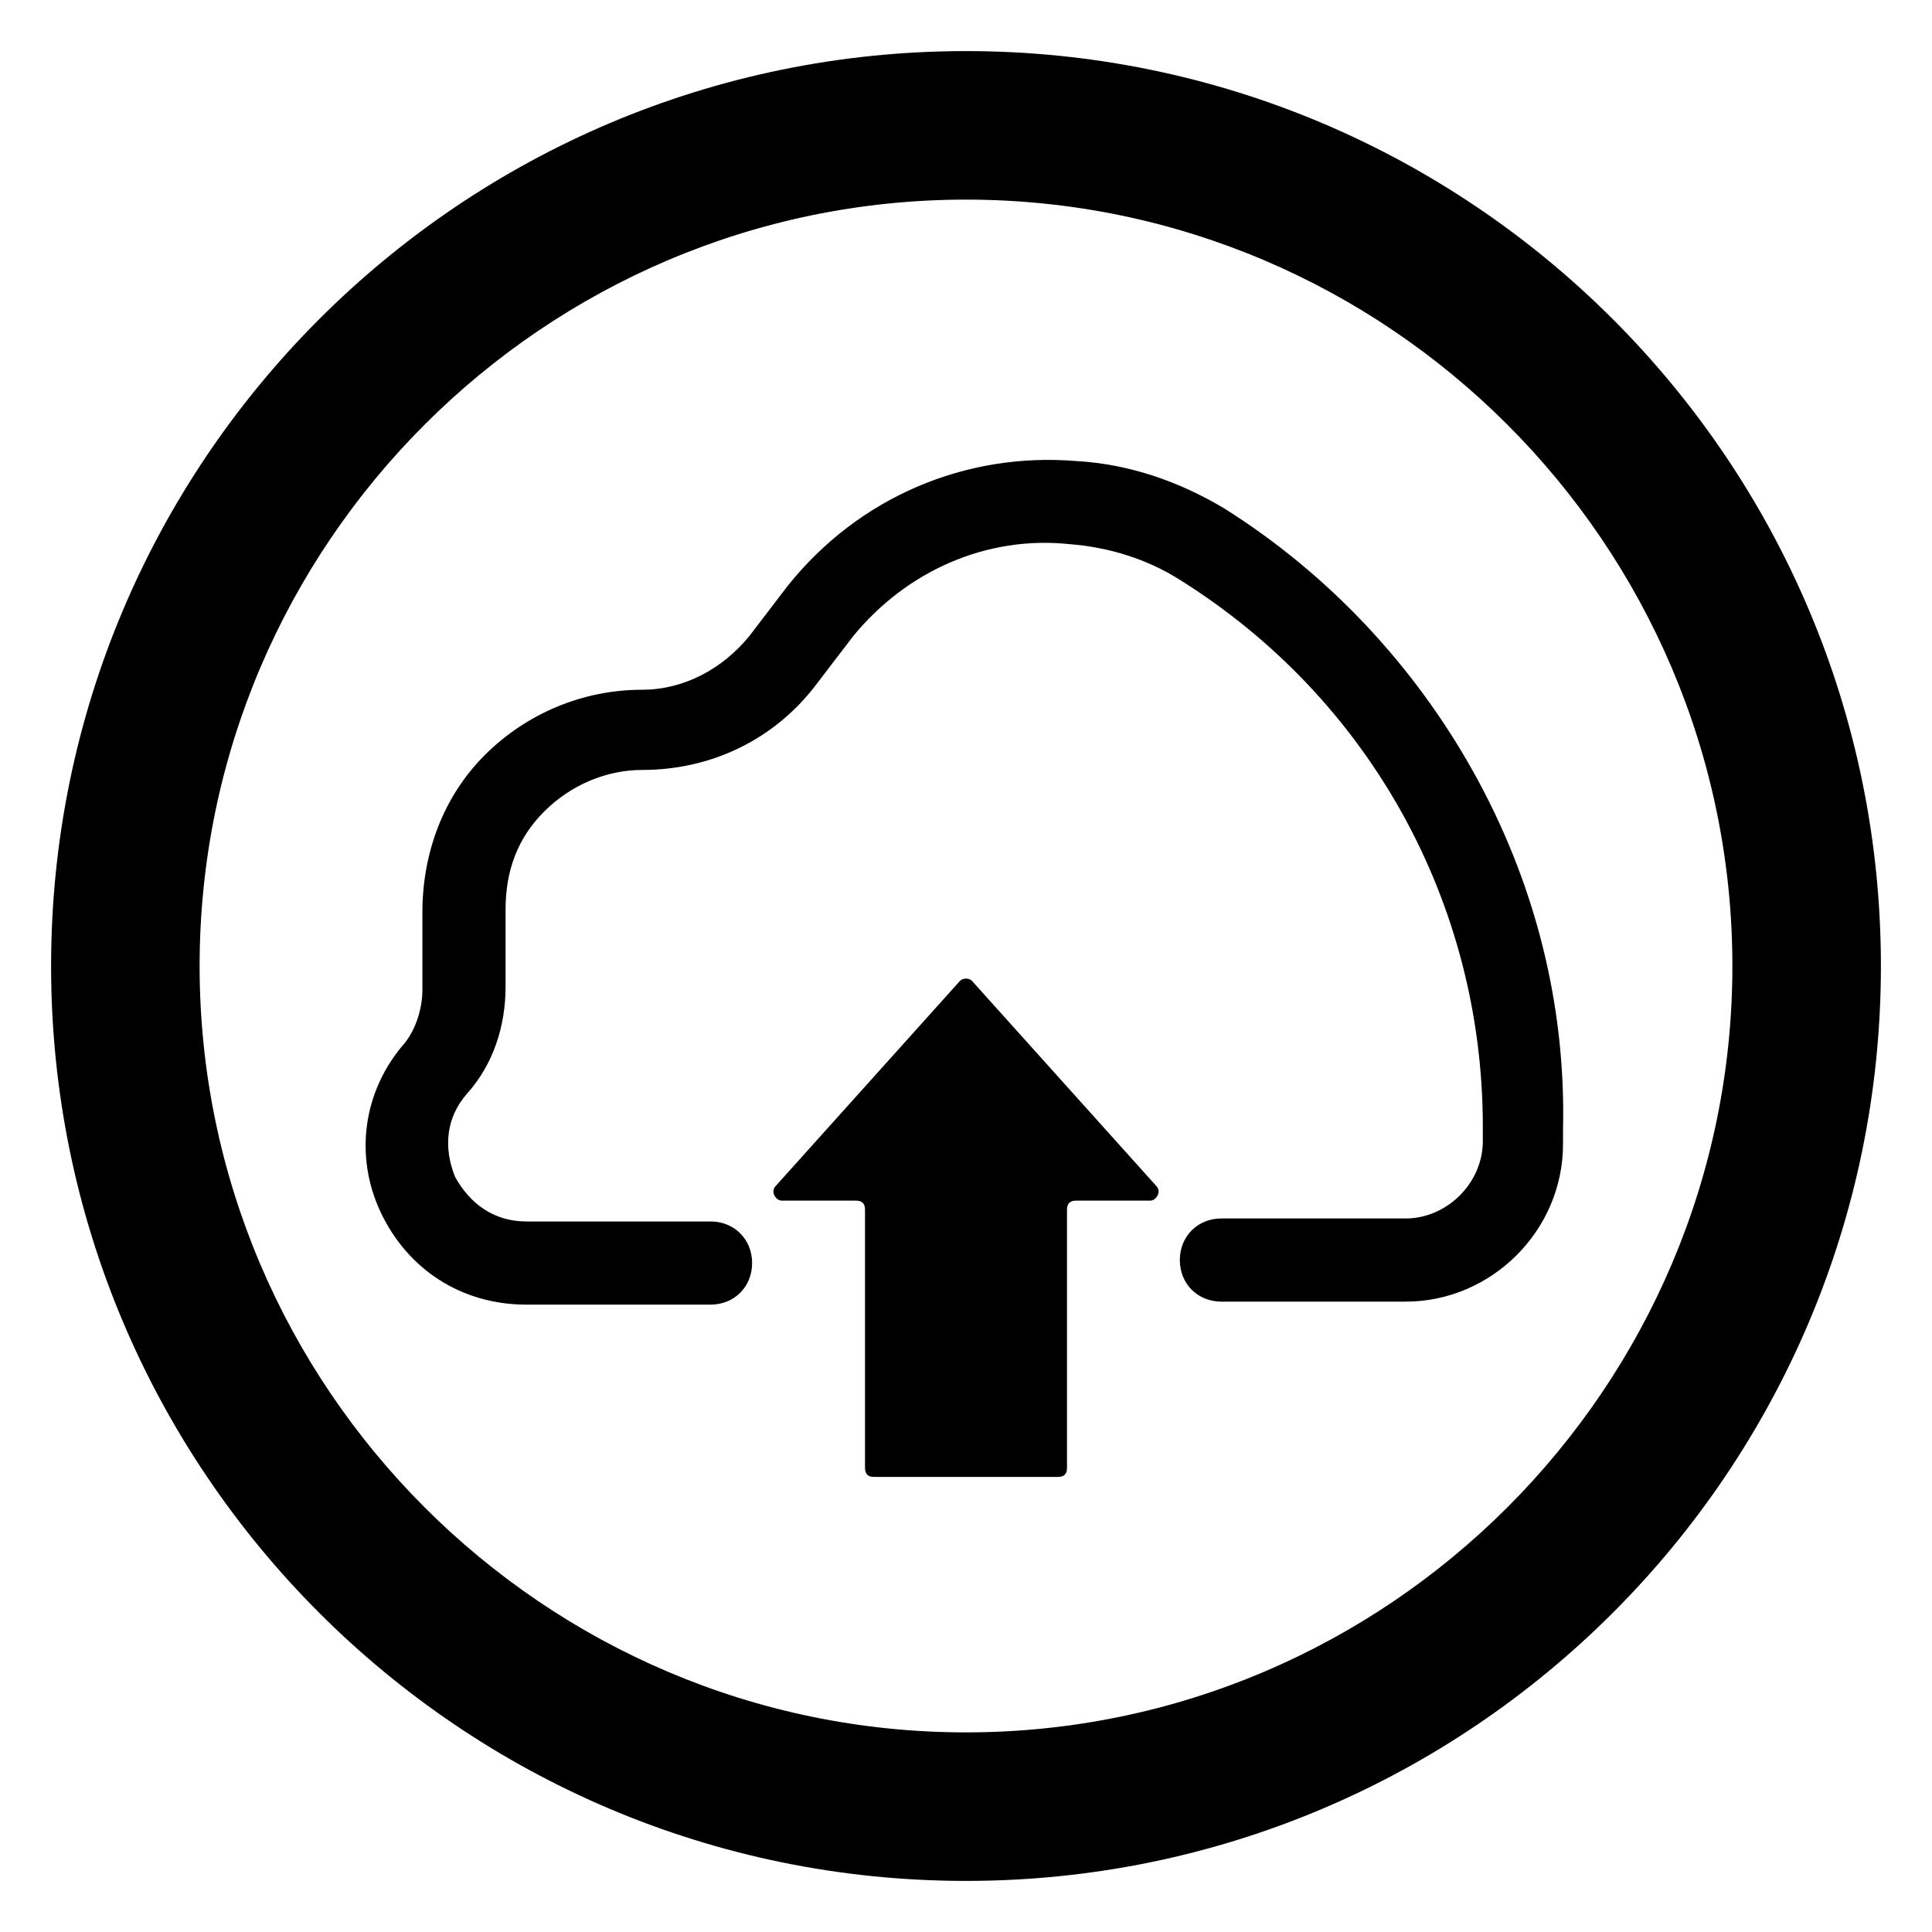
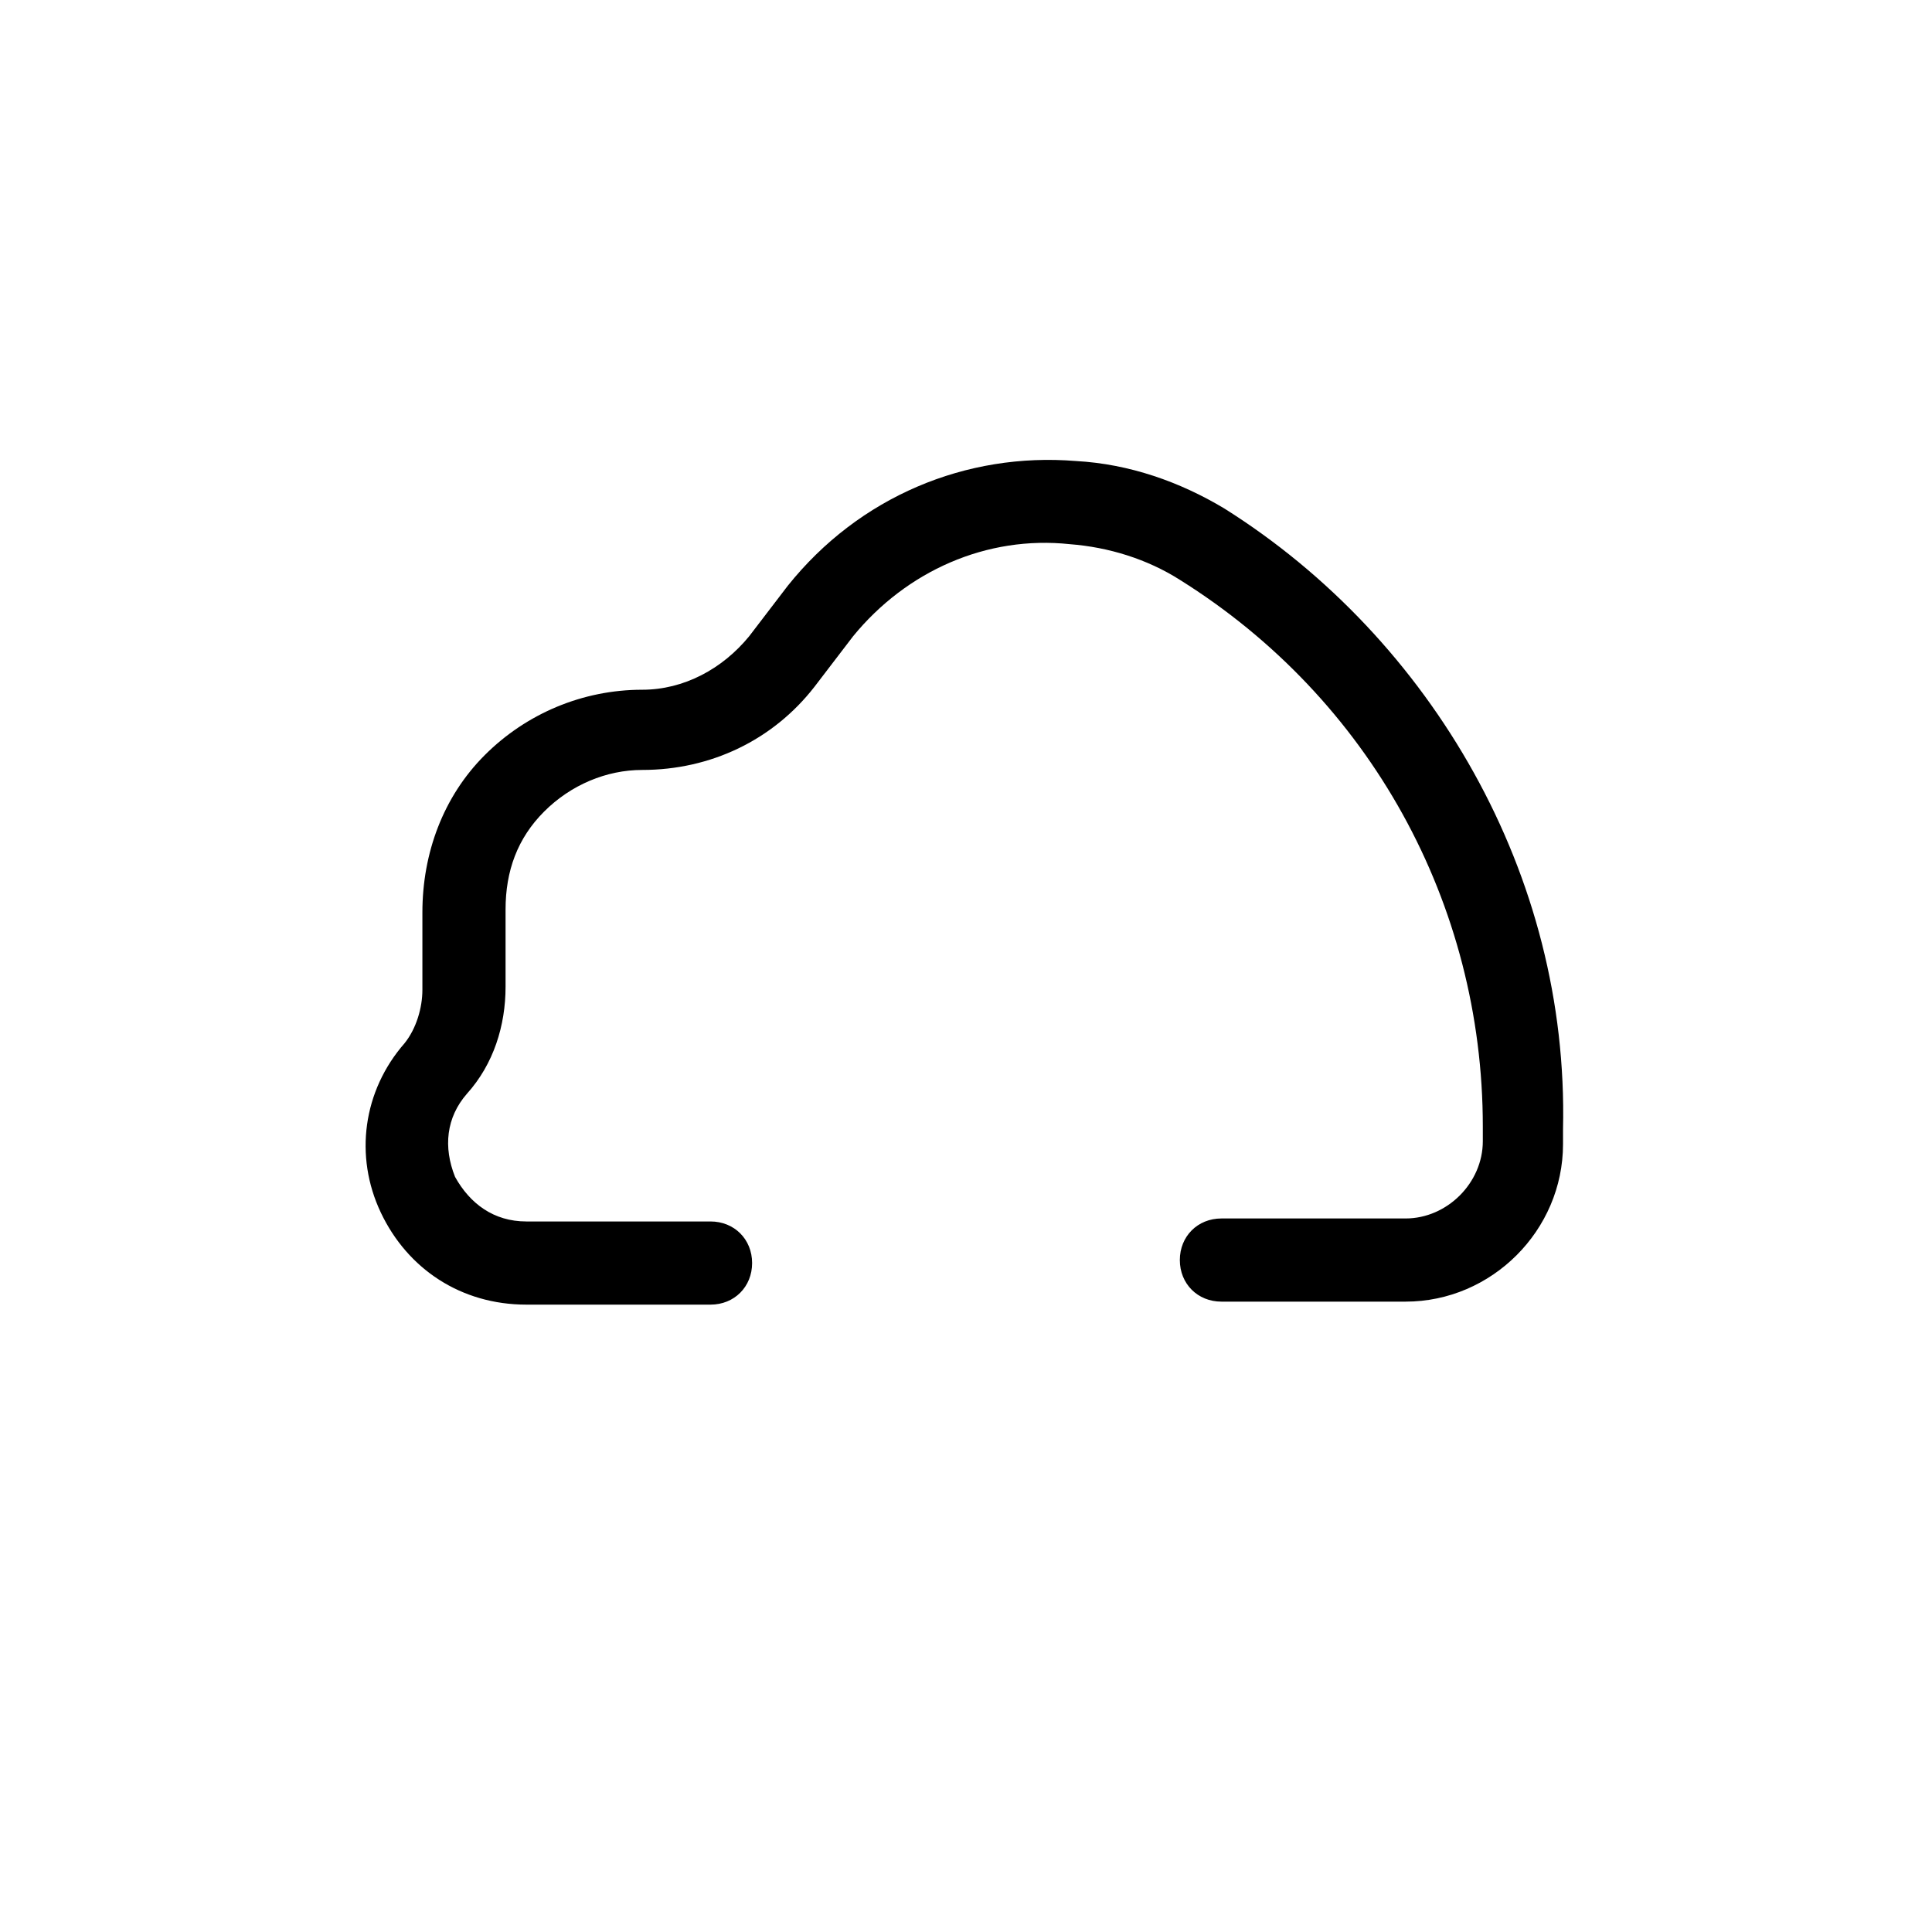
<svg xmlns="http://www.w3.org/2000/svg" fill="#000000" width="800px" height="800px" version="1.1" viewBox="144 144 512 512">
  <g>
-     <path d="m400 157.54c-133.82 0-242.46 108.64-242.46 242.46s108.64 242.46 242.46 242.46 242.46-108.63 242.46-242.46-108.63-242.46-242.46-242.46zm0 445.56c-111.79 0-203.1-91.316-203.1-203.1 0-111.79 91.316-203.1 203.1-203.1 111.78 0 203.1 91.316 203.1 203.1 0 111.78-91.316 203.1-203.1 203.1z" />
    <path d="m534.61 348.83c-15.742-28.34-38.574-52.742-66.125-70.062-11.809-7.086-25.191-11.809-39.359-12.594-29.125-2.363-57.465 9.445-76.359 33.062l-10.234 13.383c-7.086 8.66-17.32 14.168-28.34 14.168-15.742 0-30.699 6.297-41.723 17.32-11.02 11.02-16.531 25.977-16.531 41.723v20.469c0 4.723-1.574 10.234-4.723 14.168-11.02 12.594-13.383 29.914-6.297 44.871 7.086 14.957 21.254 24.402 38.574 24.402h48.805c6.297 0 11.02-4.723 11.02-11.02s-4.723-11.02-11.02-11.02h-48.805c-8.66 0-14.957-4.723-18.895-11.809-3.148-7.871-2.363-15.742 3.148-22.043 7.086-7.871 10.234-18.105 10.234-28.34v-20.469c0-10.234 3.148-18.895 10.234-25.977 7.086-7.086 16.531-11.02 25.977-11.02 18.105 0 34.637-7.871 45.656-22.043l10.234-13.383c14.168-17.32 35.426-26.766 57.465-24.402 10.234 0.789 20.469 3.938 29.125 9.445 50.383 31.488 80.293 85.805 80.293 144.84v3.938c0 11.02-9.445 20.469-20.469 20.469h-48.805c-6.297 0-11.02 4.723-11.02 11.02s4.723 11.02 11.02 11.02h48.805c22.828 0 41.723-18.895 41.723-41.723v-3.938c0.793-33.848-7.863-66.125-23.609-94.461z" />
-     <path d="m401.57 403.93c-0.789-0.789-2.363-0.789-3.148 0l-48.805 54.316c-1.574 1.574 0 3.938 1.574 3.938h19.68c1.574 0 2.363 0.789 2.363 2.363v68.488c0 1.574 0.789 2.363 2.363 2.363h48.805c1.574 0 2.363-0.789 2.363-2.363v-68.488c0-1.574 0.789-2.363 2.363-2.363h19.68c1.574 0 3.148-2.363 1.574-3.938z" />
  </g>
</svg>